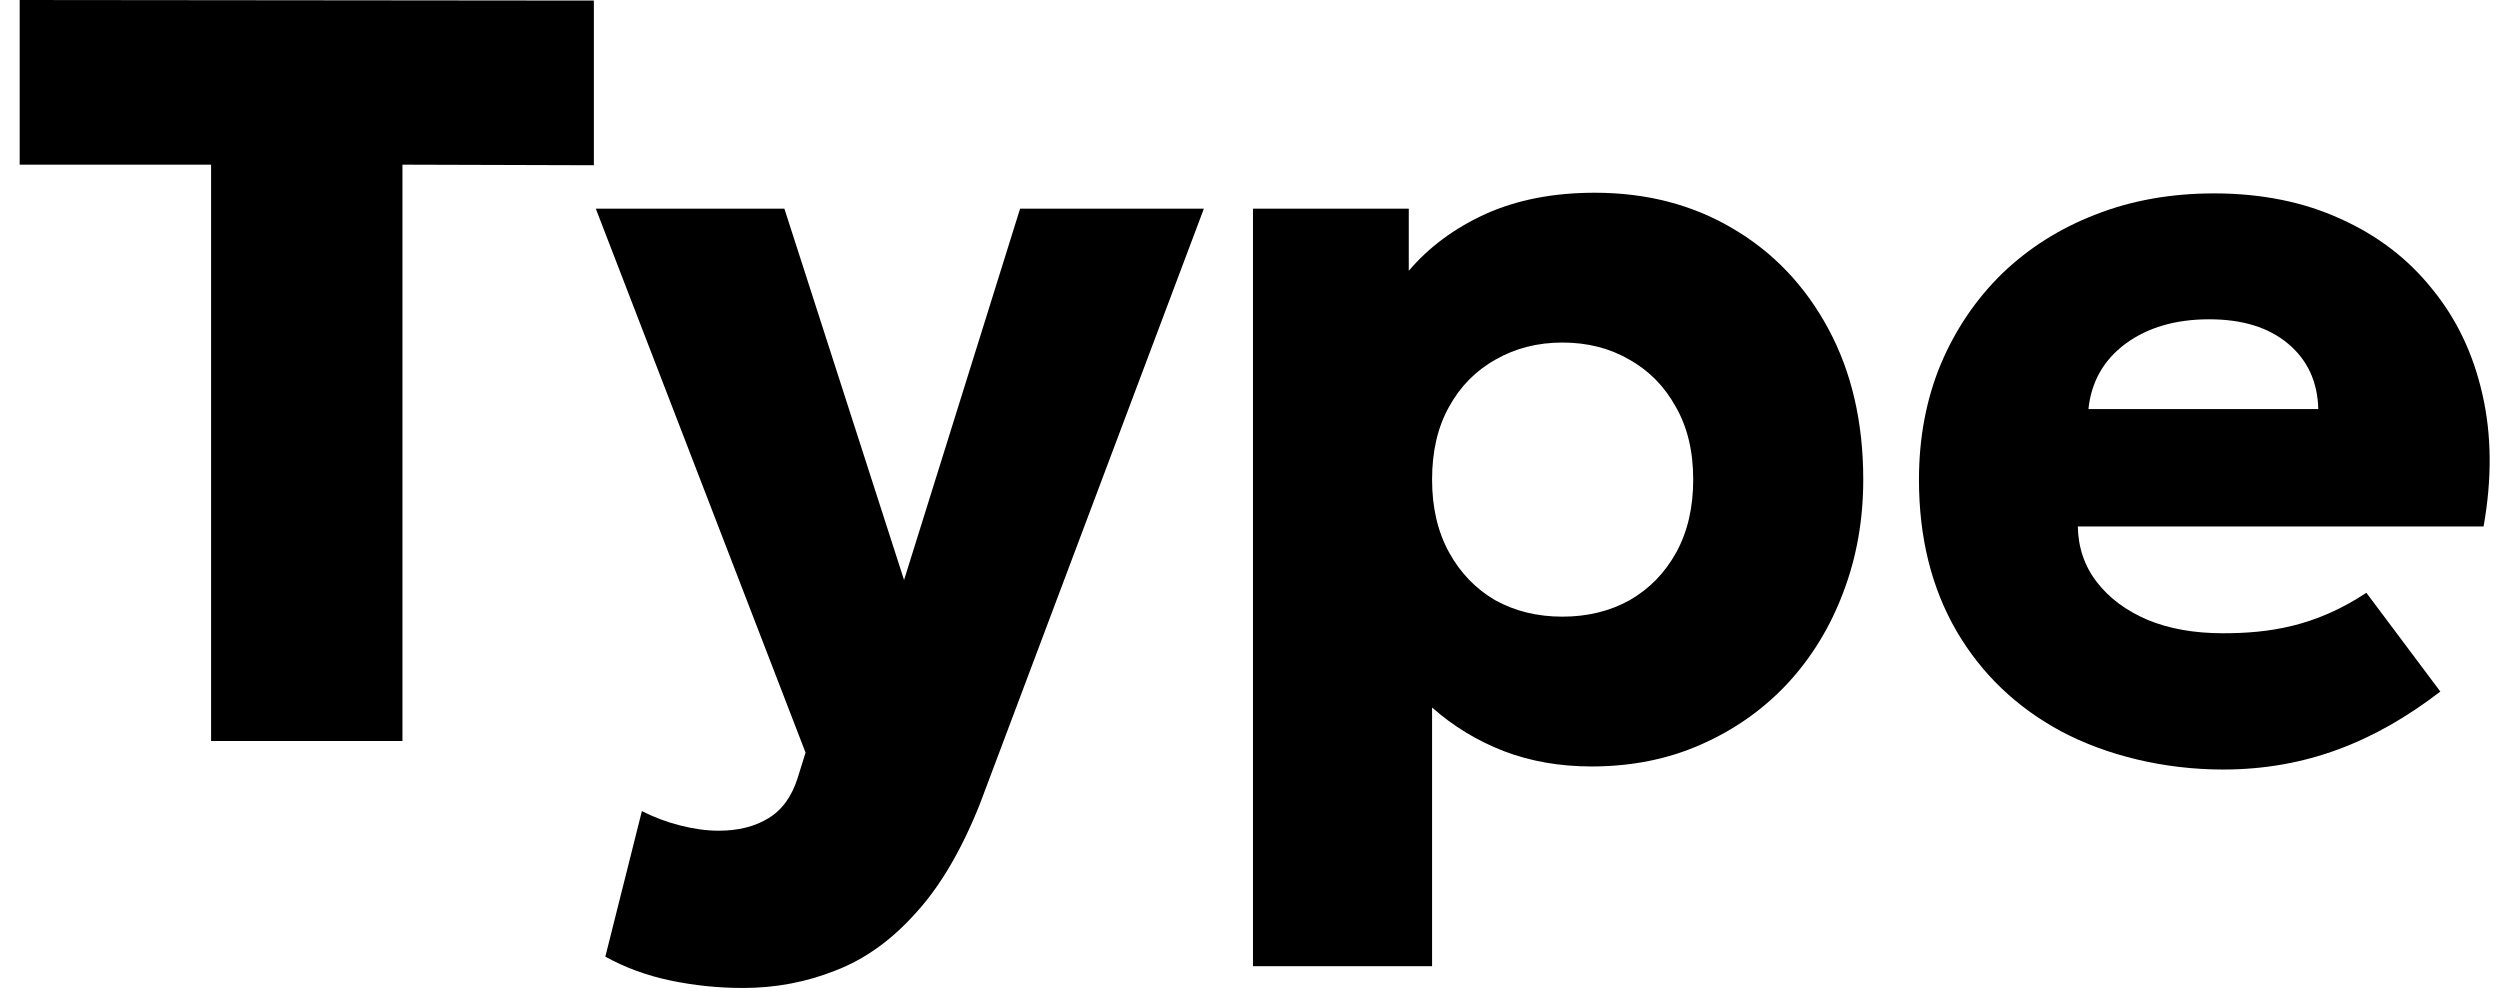
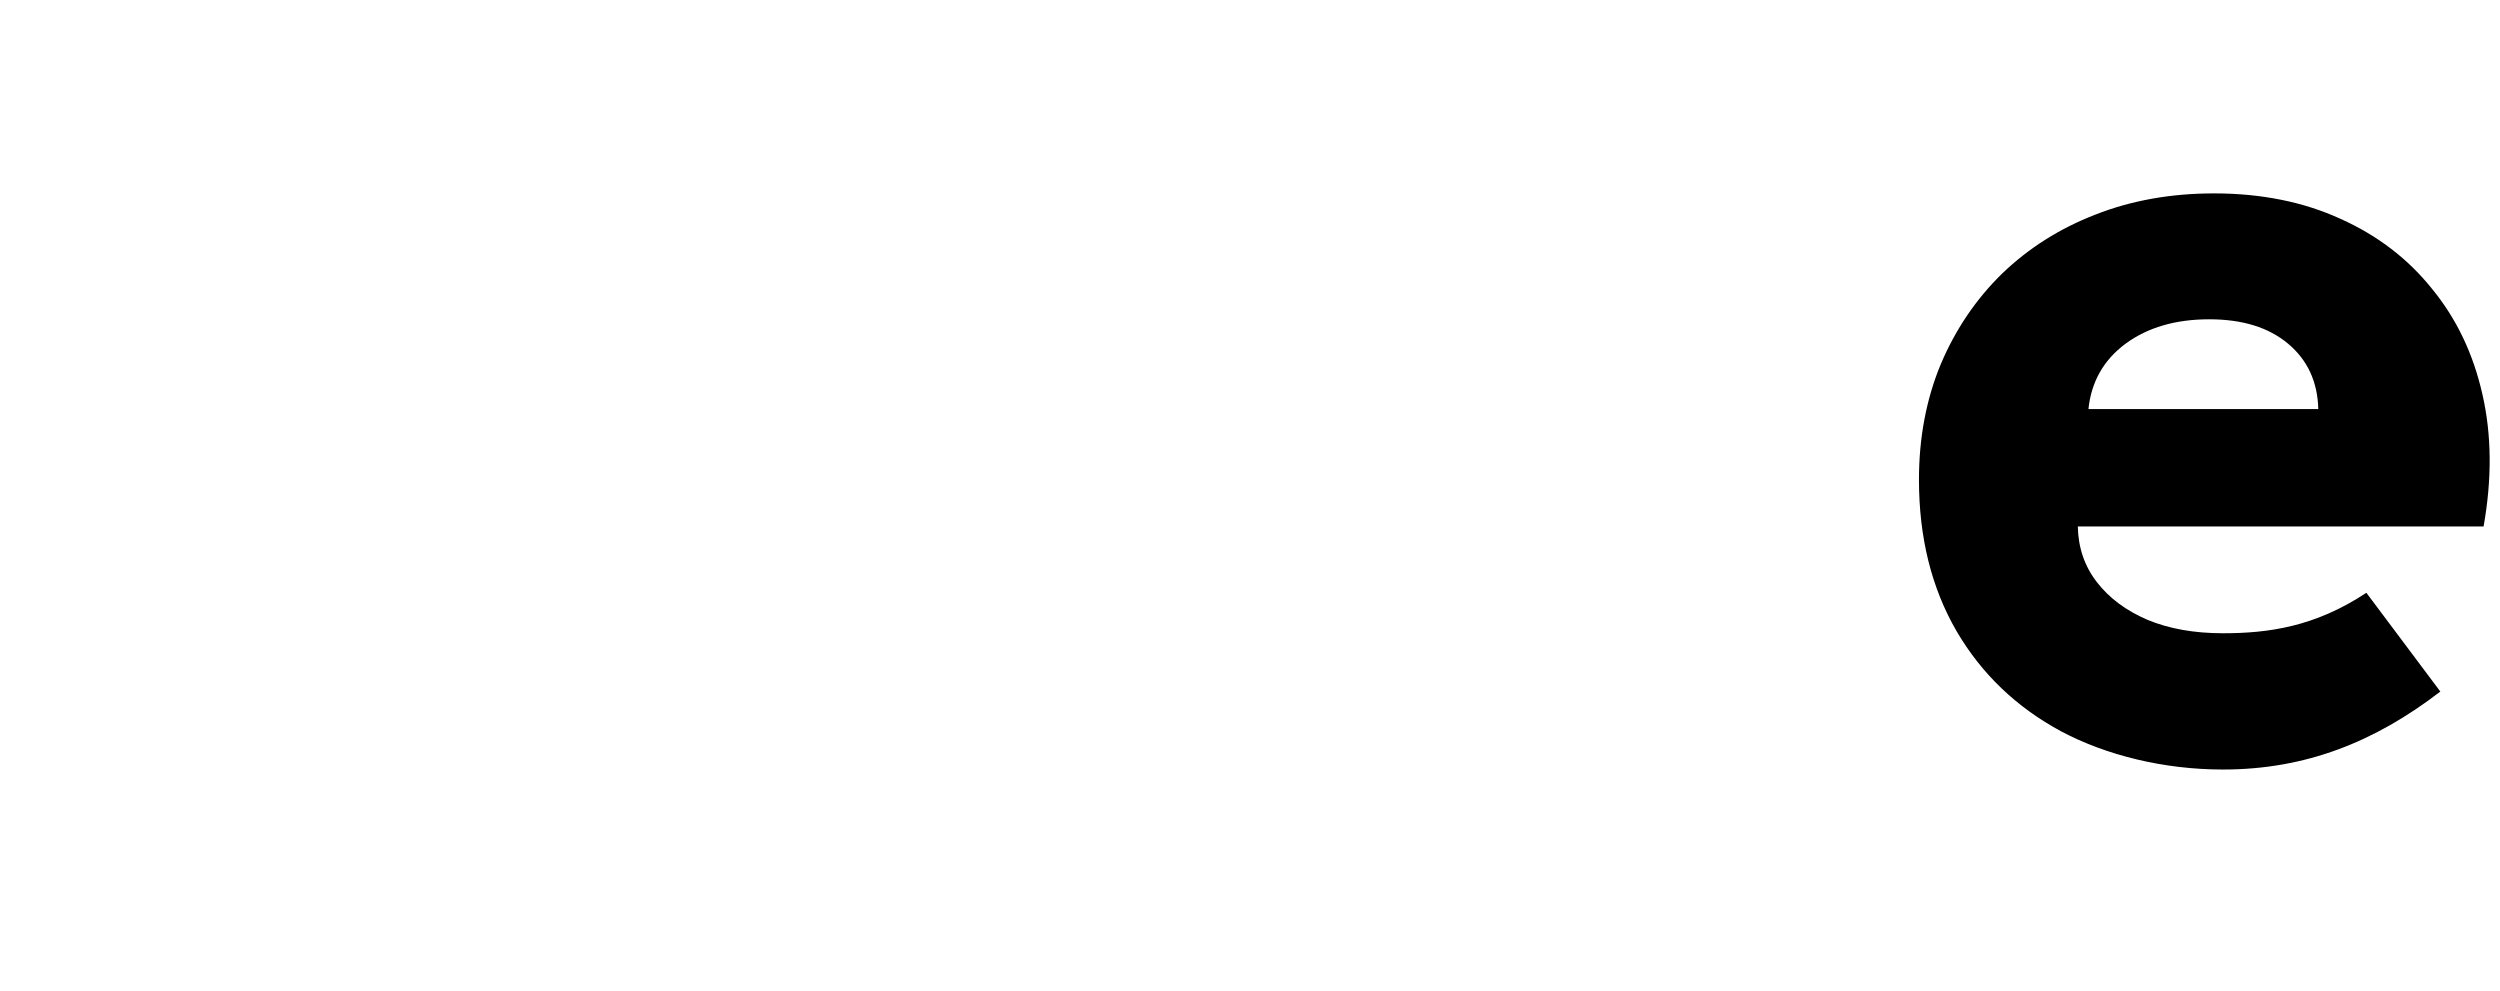
<svg xmlns="http://www.w3.org/2000/svg" width="53" height="21" viewBox="0 0 53 21" fill="none">
-   <path d="M15.753 20.945C15.229 20.945 14.716 20.892 14.214 20.787C13.713 20.682 13.252 20.513 12.833 20.281L13.608 17.195C13.855 17.322 14.125 17.424 14.417 17.499C14.709 17.574 14.982 17.611 15.236 17.611C15.648 17.611 15.996 17.525 16.281 17.352C16.573 17.18 16.782 16.895 16.909 16.497L17.078 15.956L12.631 4.424H16.629L19.166 12.296L21.626 4.424H25.522L20.772 17.048C20.383 18.024 19.93 18.794 19.413 19.357C18.904 19.928 18.339 20.333 17.718 20.573C17.096 20.821 16.442 20.945 15.753 20.945Z" fill="black" />
-   <path d="M26.563 20.483V4.424H29.866V5.741C30.293 5.238 30.836 4.837 31.494 4.536C32.161 4.236 32.932 4.086 33.808 4.086C34.901 4.086 35.874 4.337 36.727 4.84C37.588 5.343 38.266 6.053 38.76 6.969C39.254 7.885 39.501 8.951 39.501 10.167C39.501 11.023 39.359 11.823 39.074 12.566C38.797 13.302 38.4 13.948 37.884 14.503C37.367 15.051 36.757 15.479 36.053 15.787C35.357 16.095 34.586 16.249 33.74 16.249C33.067 16.249 32.445 16.14 31.876 15.922C31.315 15.704 30.81 15.397 30.36 14.999V20.483H26.563ZM33.123 13.073C33.654 13.073 34.13 12.957 34.549 12.724C34.968 12.483 35.297 12.146 35.537 11.71C35.776 11.275 35.896 10.76 35.896 10.167C35.896 9.567 35.773 9.052 35.526 8.624C35.286 8.189 34.957 7.855 34.538 7.622C34.126 7.382 33.654 7.262 33.123 7.262C32.599 7.262 32.127 7.382 31.708 7.622C31.289 7.855 30.959 8.189 30.72 8.624C30.48 9.052 30.36 9.567 30.36 10.167C30.36 10.76 30.48 11.275 30.72 11.71C30.959 12.146 31.285 12.483 31.697 12.724C32.116 12.957 32.591 13.073 33.123 13.073Z" fill="black" />
  <path fill-rule="evenodd" clip-rule="evenodd" d="M47.127 16.314C45.869 16.314 44.653 16.011 43.702 15.508C42.752 14.997 42.01 14.288 41.479 13.38C40.947 12.463 40.682 11.394 40.682 10.17C40.682 9.284 40.835 8.469 41.142 7.726C41.456 6.983 41.891 6.341 42.445 5.8C43.006 5.26 43.665 4.843 44.421 4.55C45.184 4.25 46.023 4.1 46.936 4.1C47.939 4.1 48.834 4.28 49.62 4.64C50.406 4.993 51.053 5.489 51.562 6.127C52.079 6.757 52.435 7.504 52.629 8.368C52.824 9.224 52.831 10.155 52.652 11.161H44.05C44.058 11.611 44.193 12.005 44.455 12.343C44.717 12.681 45.076 12.948 45.533 13.143C45.989 13.331 46.521 13.425 47.127 13.425C48.075 13.425 49.073 13.293 50.167 12.567L51.735 14.661C50.344 15.73 48.88 16.314 47.127 16.314ZM48.508 7.287C48.92 7.632 49.133 8.094 49.148 8.672H44.275C44.335 8.094 44.597 7.632 45.061 7.287C45.532 6.941 46.124 6.769 46.835 6.769C47.539 6.769 48.096 6.941 48.508 7.287Z" fill="black" />
-   <path fill-rule="evenodd" clip-rule="evenodd" d="M4.475 3.491V15.709H8.532V3.491L12.59 3.503V0.012L0.417 -0V3.491H4.475Z" fill="black" />
</svg>